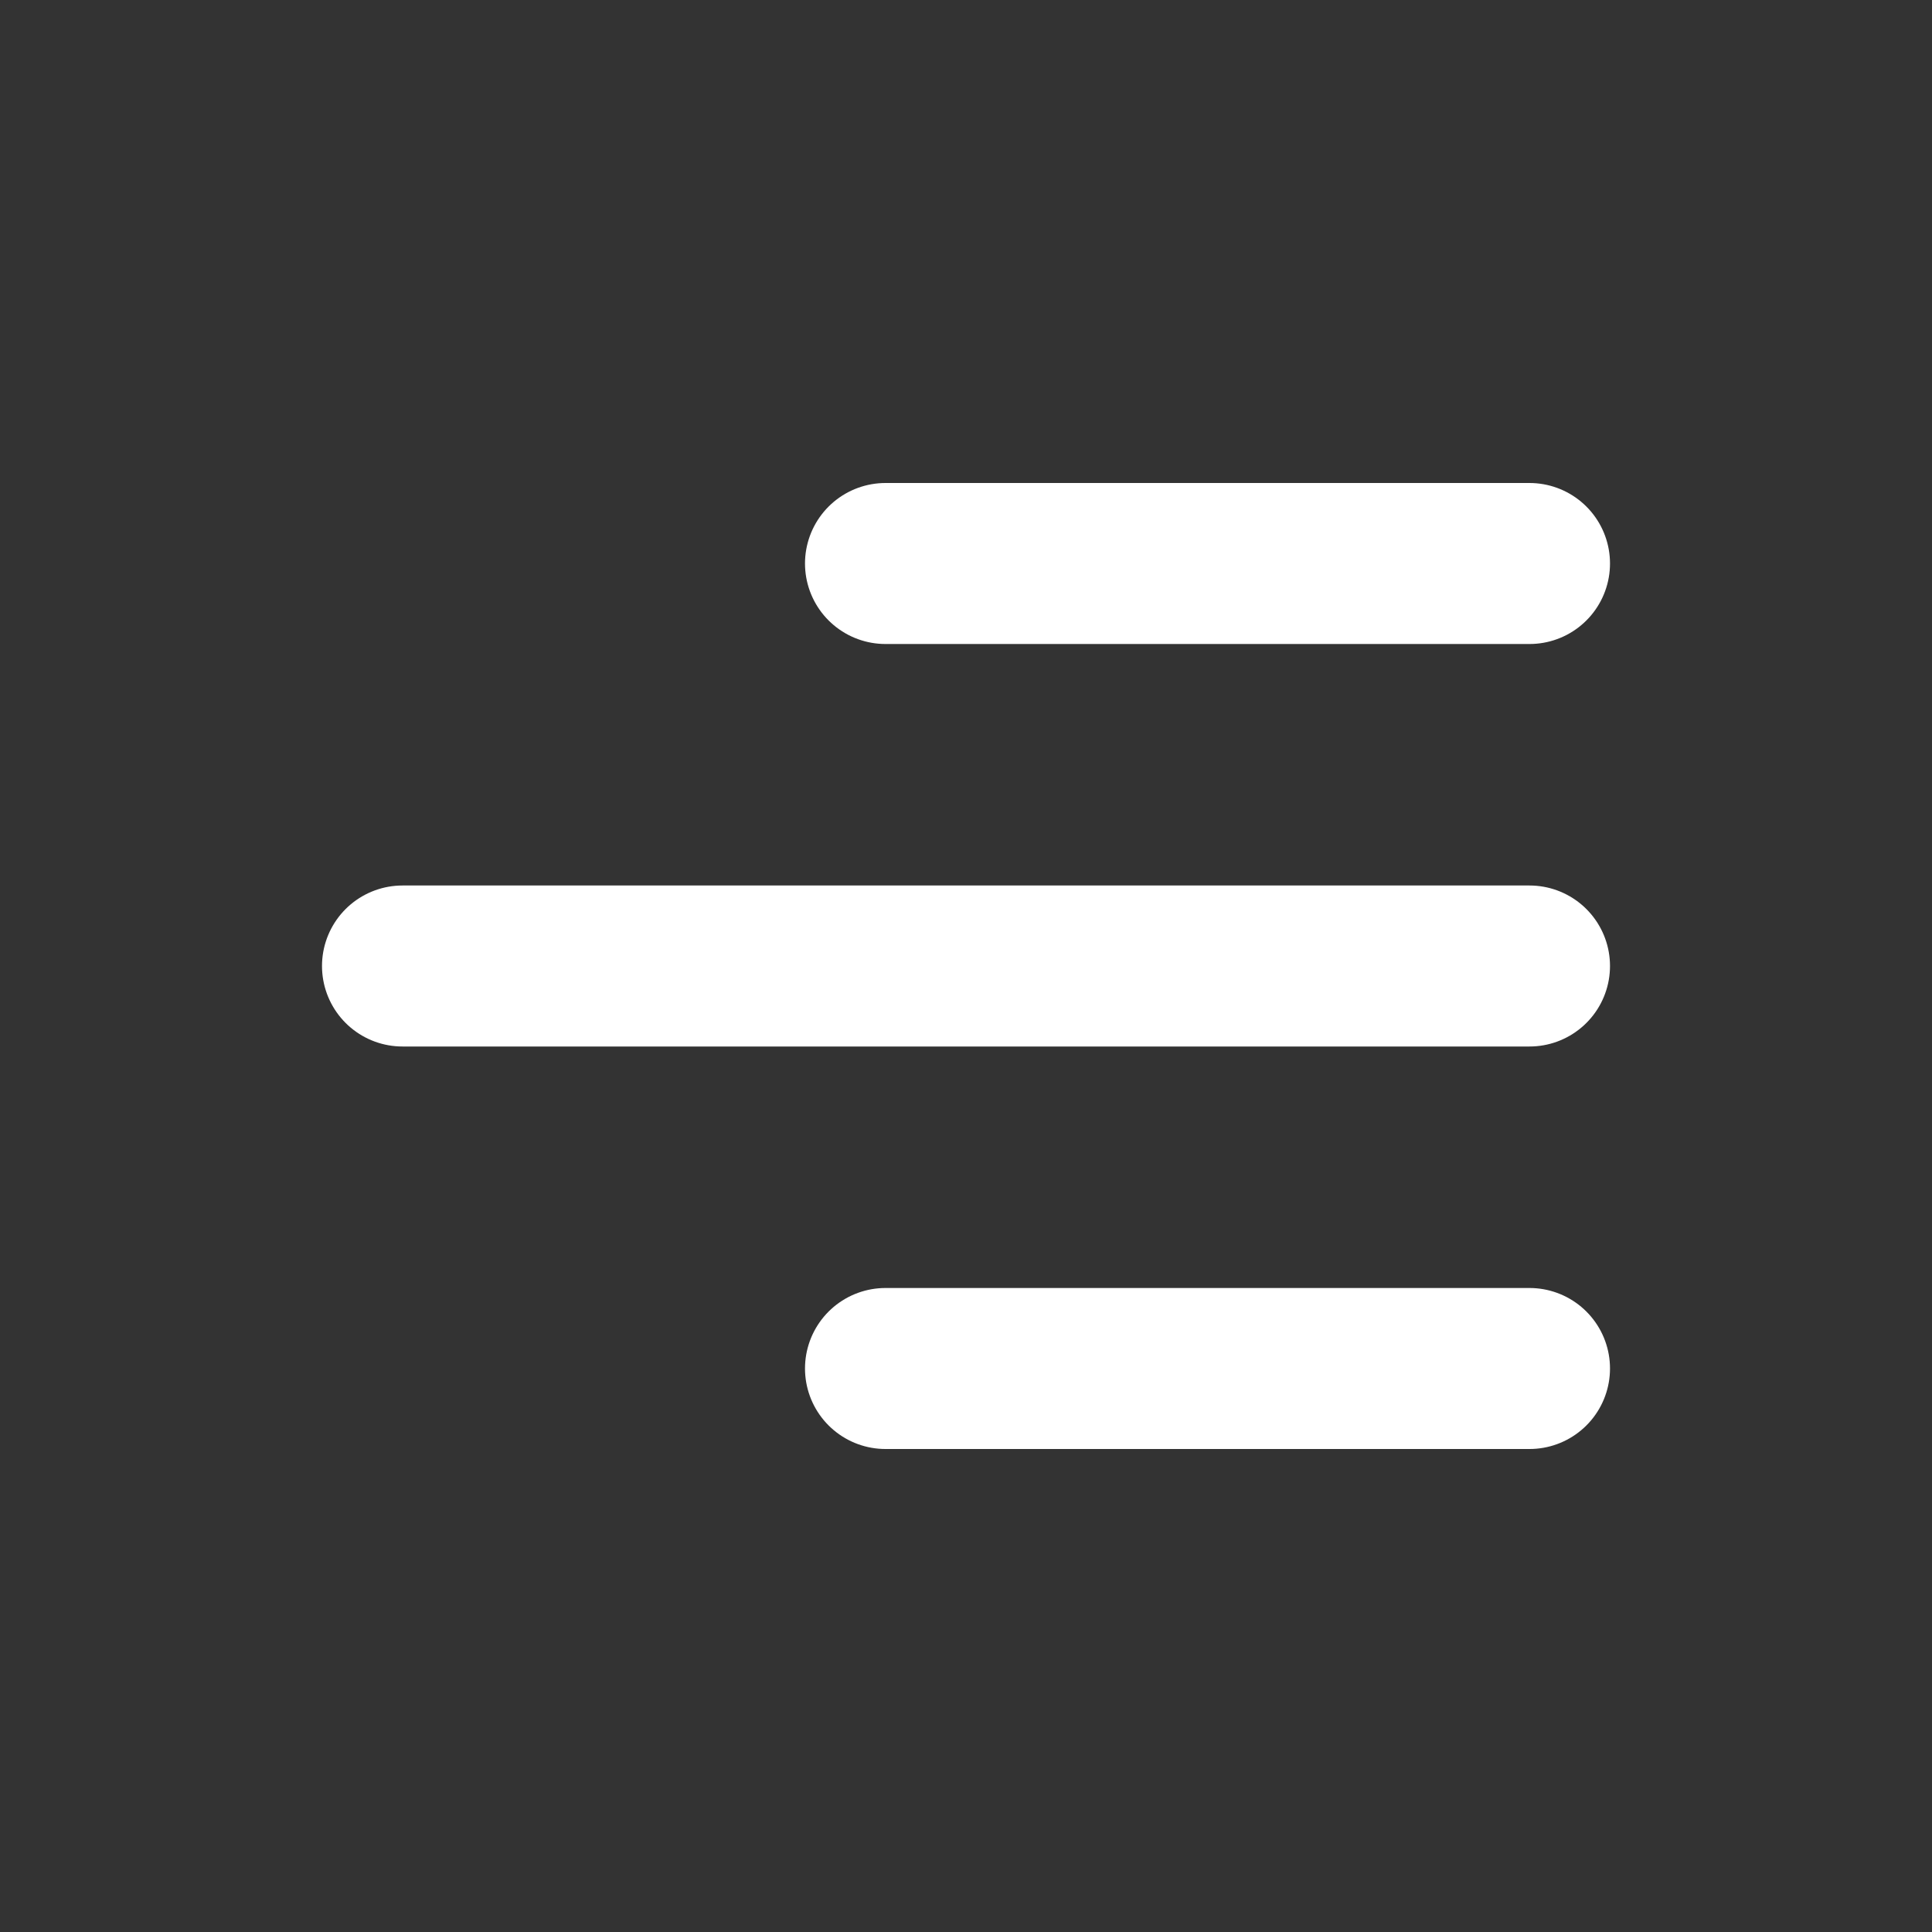
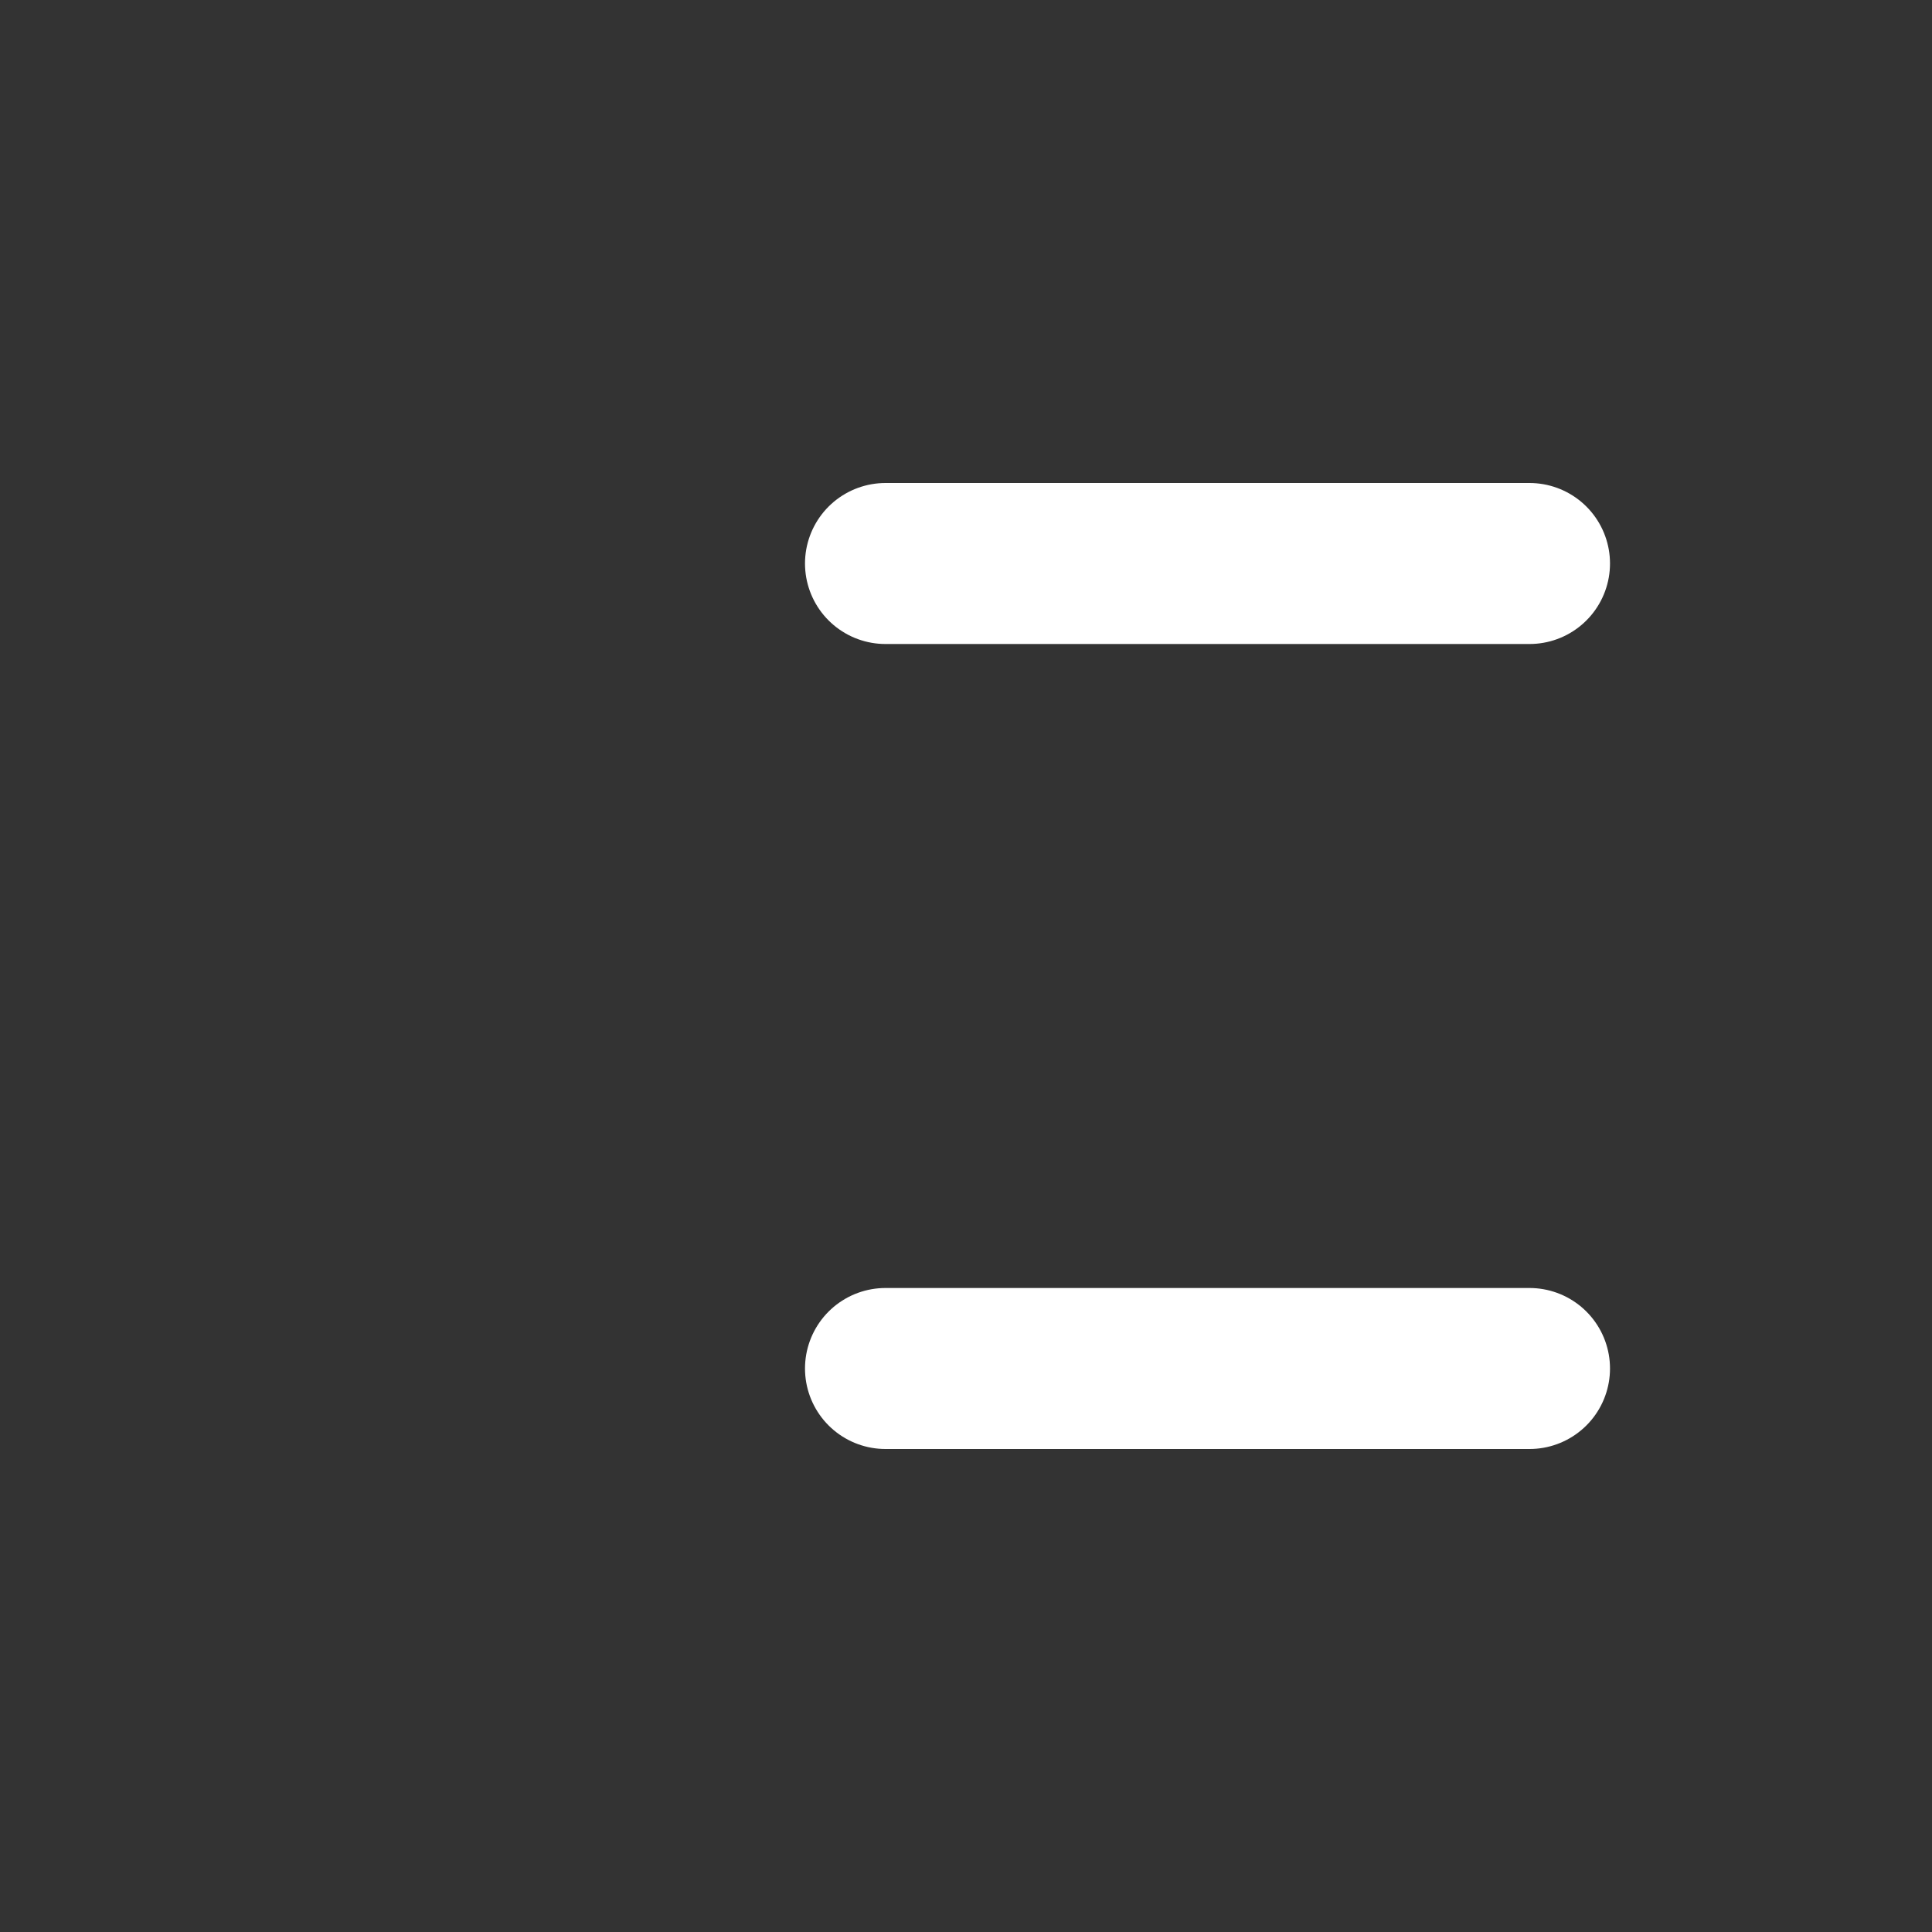
<svg xmlns="http://www.w3.org/2000/svg" width="36" height="36" viewBox="0 0 36 36" fill="none">
  <rect x="0" y="0" width="36" height="36" fill="#333333" stroke="none" />
-   <path d="M16.5 25.5H28.5M7.5 18H28.5M16.5 10.5H28.5" stroke="white" stroke-width="3" stroke-linecap="round" stroke-linejoin="round" />
+   <path d="M16.5 25.5H28.5M7.5 18M16.5 10.5H28.5" stroke="white" stroke-width="3" stroke-linecap="round" stroke-linejoin="round" />
</svg>